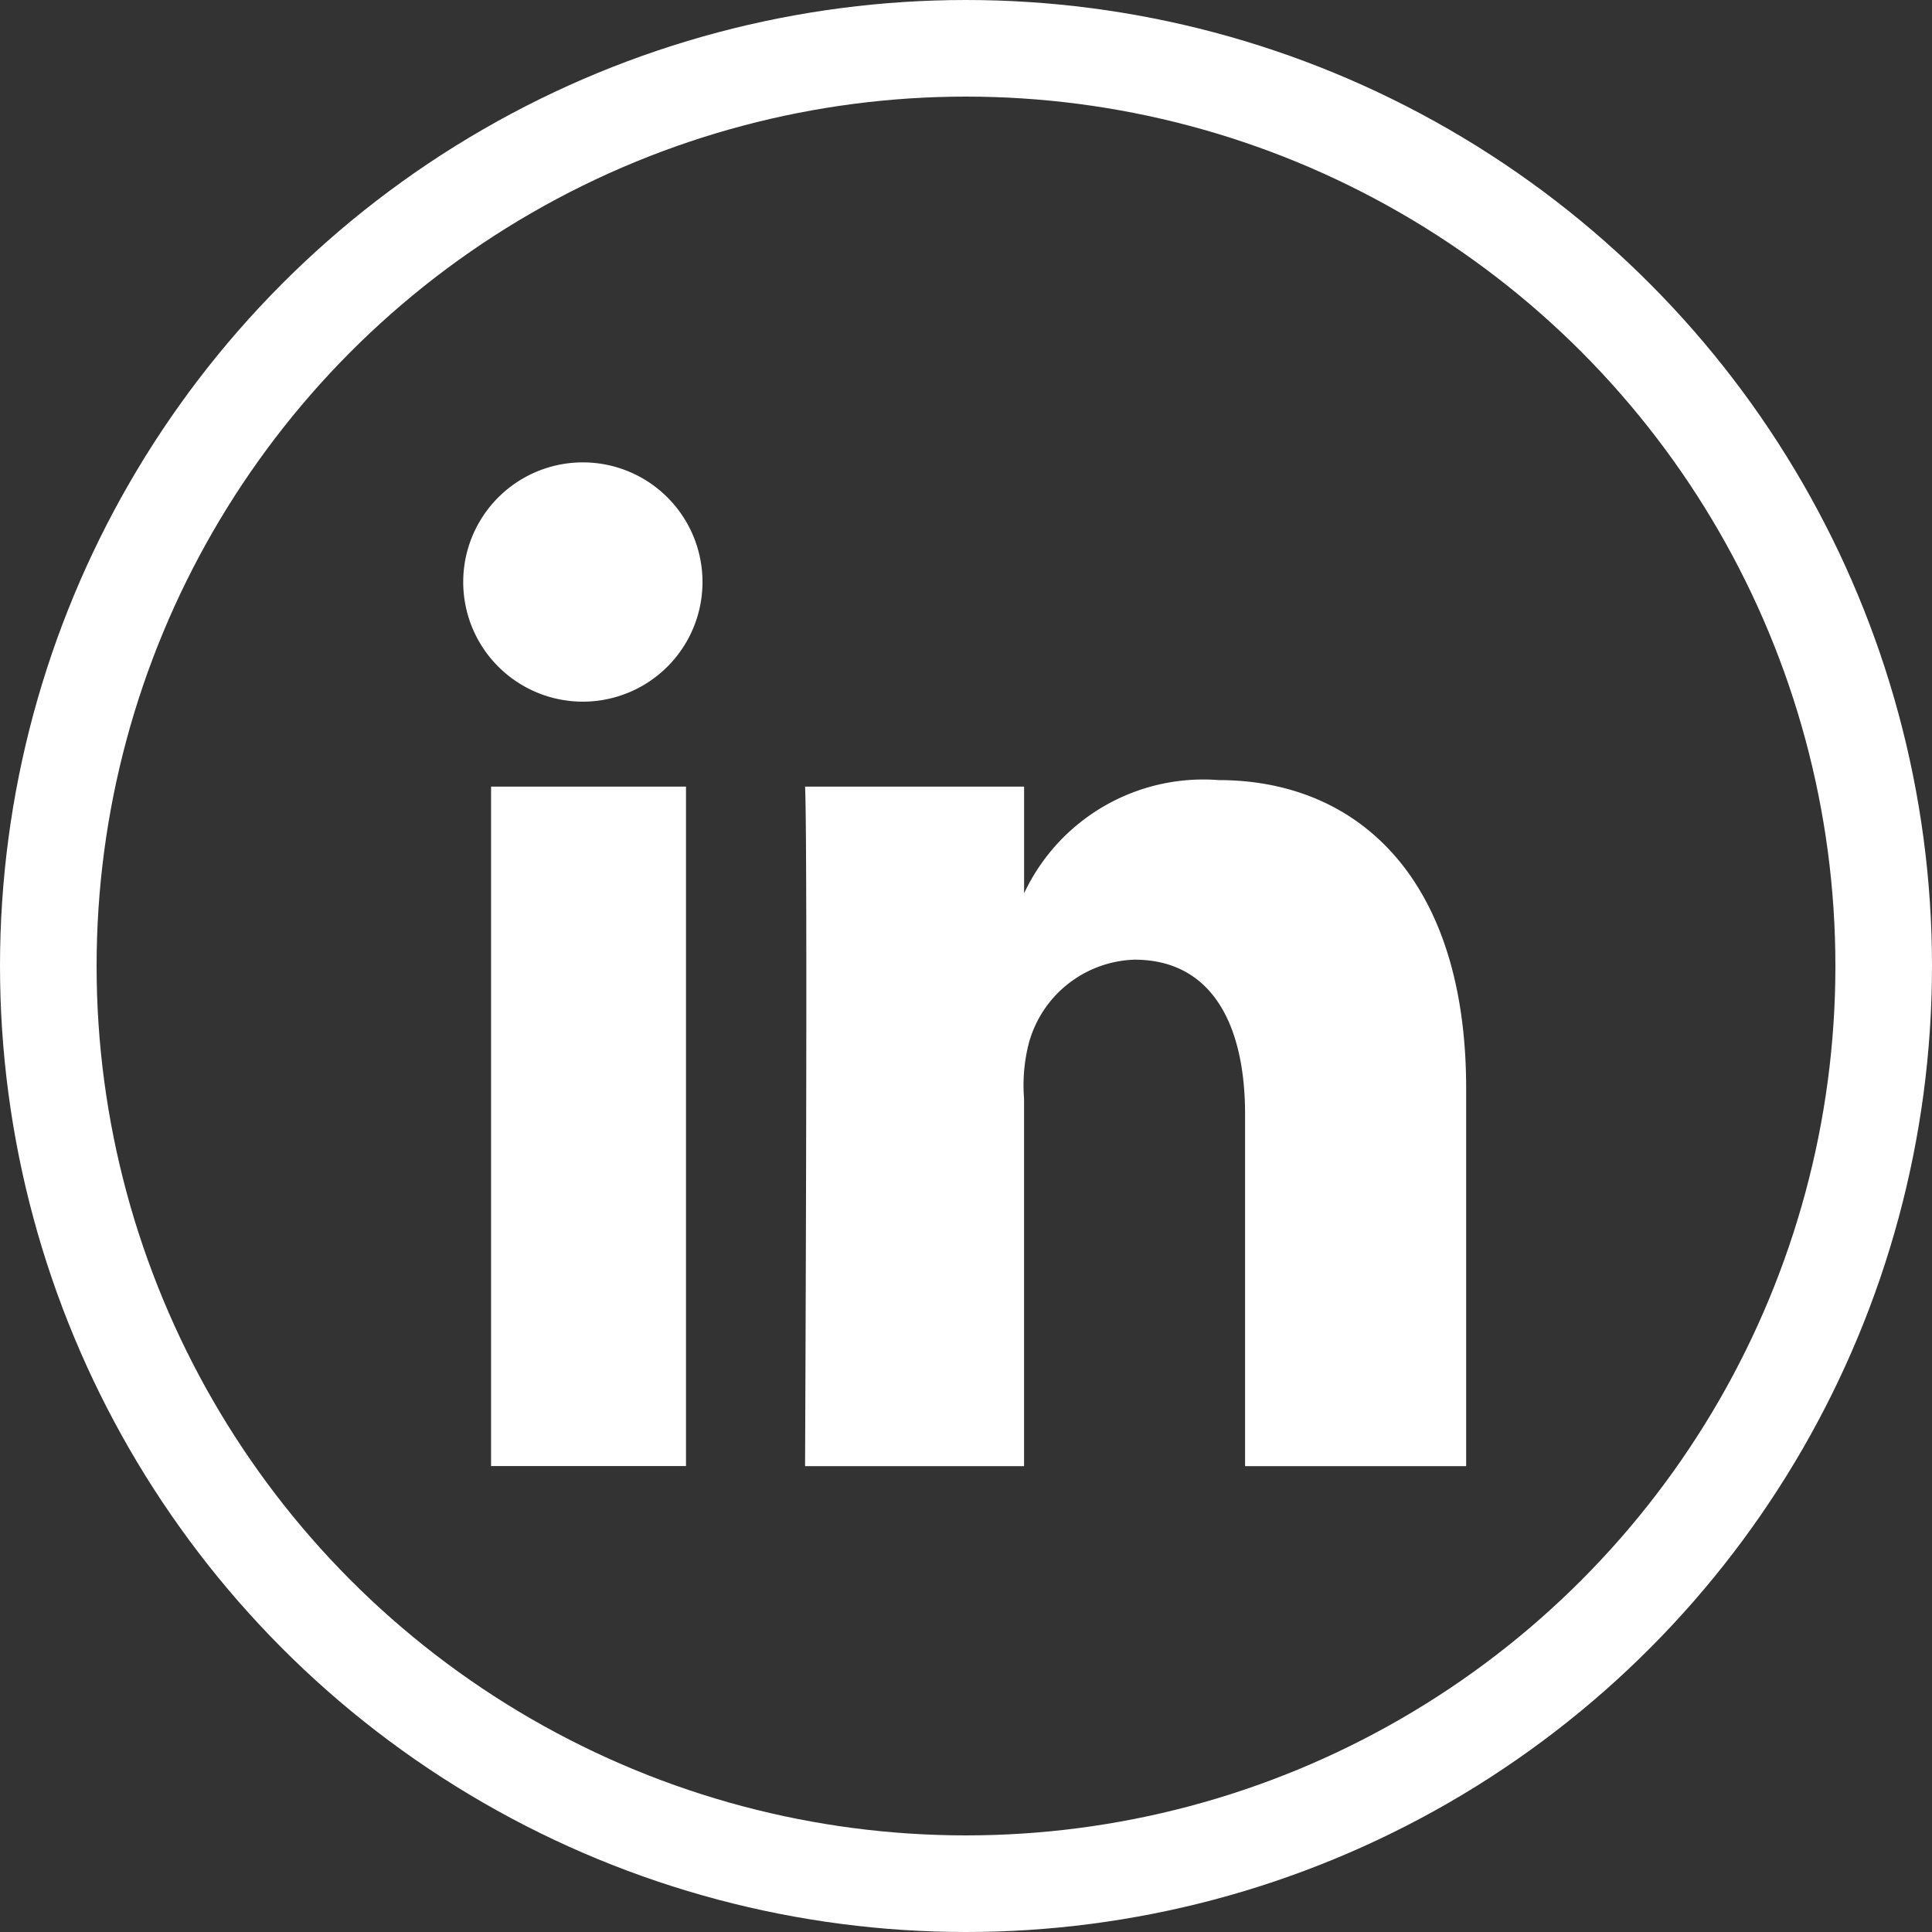
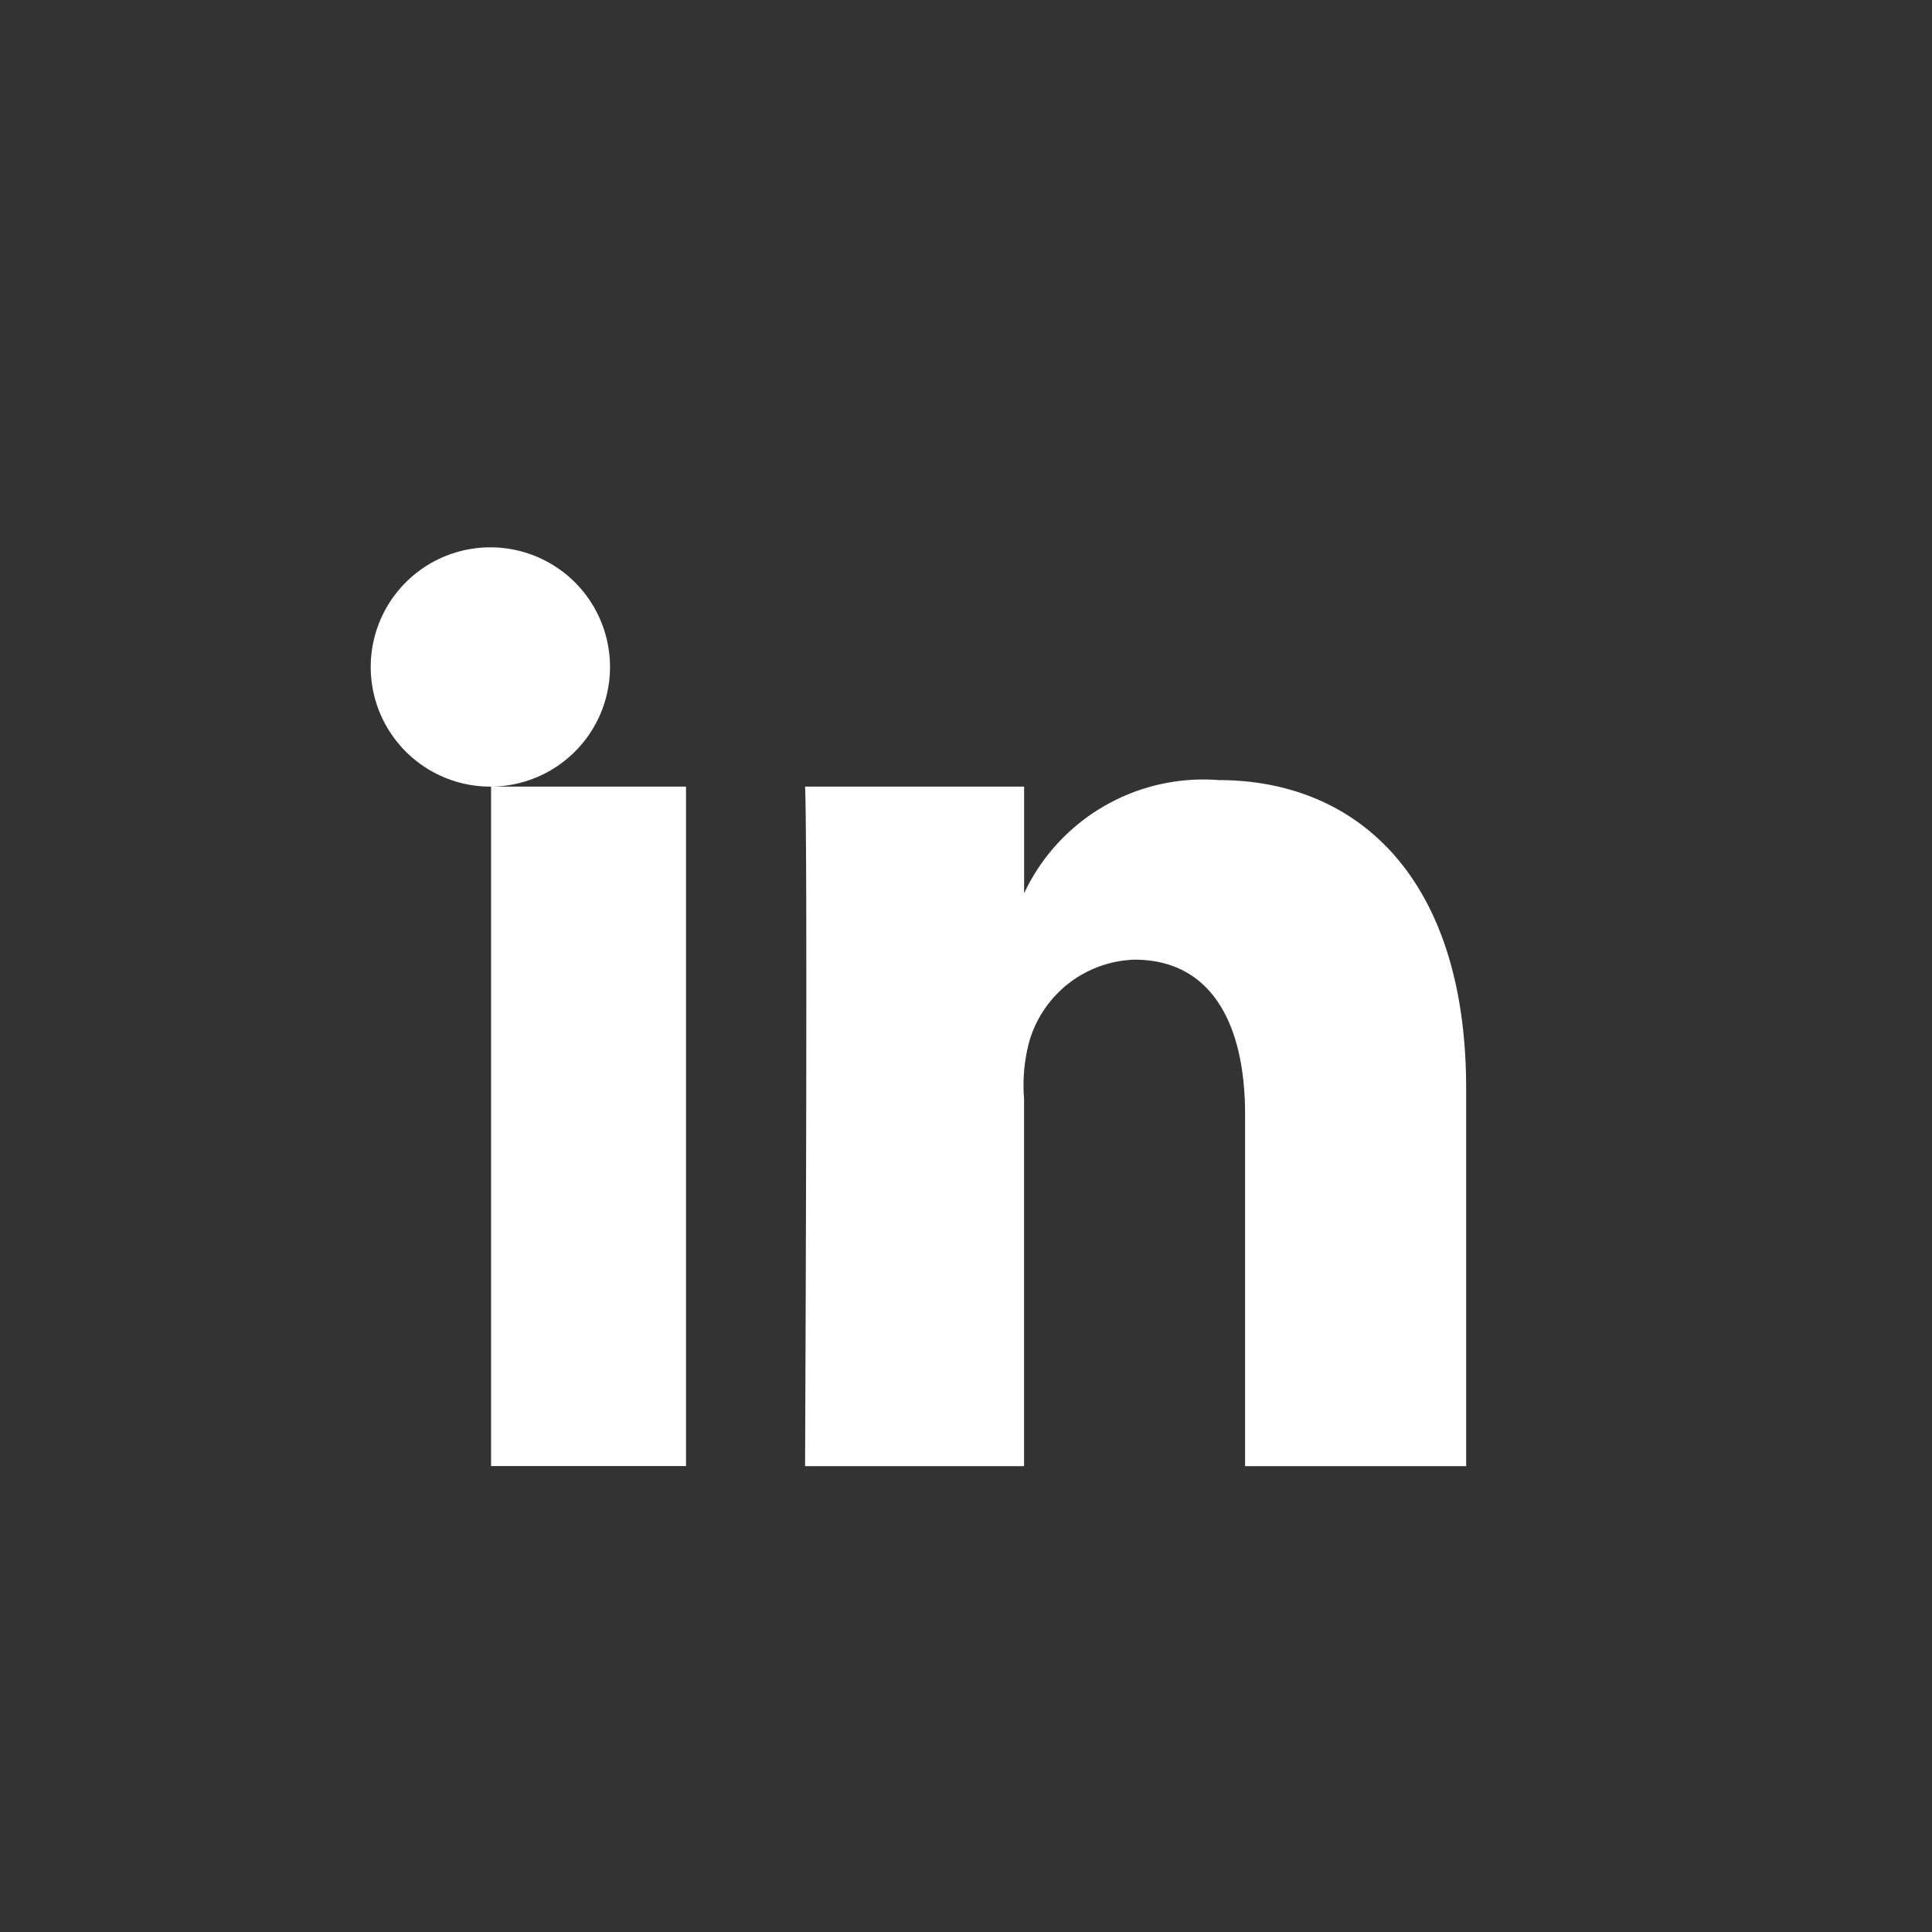
<svg xmlns="http://www.w3.org/2000/svg" width="40" height="40" viewBox="0 0 40 40">
  <rect x="0" y="0" width="40" height="40" fill="#333333" stroke="none" />
  <g id="Group_69" data-name="Group 69" transform="translate(-0.786 -0.786)">
    <g id="Group_70" data-name="Group 70" transform="translate(0.786 0.786)">
      <g id="Ellipse_9" data-name="Ellipse 9" fill="none" stroke="#fff" stroke-width="2">
-         <circle cx="20" cy="20" r="20" stroke="none" />
-         <circle cx="20" cy="20" r="19" fill="none" />
-       </g>
-       <path id="Path_98" data-name="Path 98" d="M26.022,32.141h4.036V46.208H26.022Zm1.915-1.759h-.029a2.477,2.477,0,1,1,.029,0M46.21,46.21H41.633V38.929c0-1.906-.716-3.205-2.29-3.205a2.345,2.345,0,0,0-2.186,1.724,3.5,3.5,0,0,0-.1,1.15V46.21H32.523s.059-12.9,0-14.069h4.535v2.208a4.1,4.1,0,0,1,4.029-2.343c2.869,0,5.123,2.025,5.123,6.381Z" transform="translate(-15.855 -15.855)" fill="#fff" fill-rule="evenodd" />
+         </g>
+       <path id="Path_98" data-name="Path 98" d="M26.022,32.141h4.036V46.208H26.022Zh-.029a2.477,2.477,0,1,1,.029,0M46.21,46.21H41.633V38.929c0-1.906-.716-3.205-2.29-3.205a2.345,2.345,0,0,0-2.186,1.724,3.5,3.5,0,0,0-.1,1.15V46.21H32.523s.059-12.9,0-14.069h4.535v2.208a4.1,4.1,0,0,1,4.029-2.343c2.869,0,5.123,2.025,5.123,6.381Z" transform="translate(-15.855 -15.855)" fill="#fff" fill-rule="evenodd" />
    </g>
  </g>
</svg>